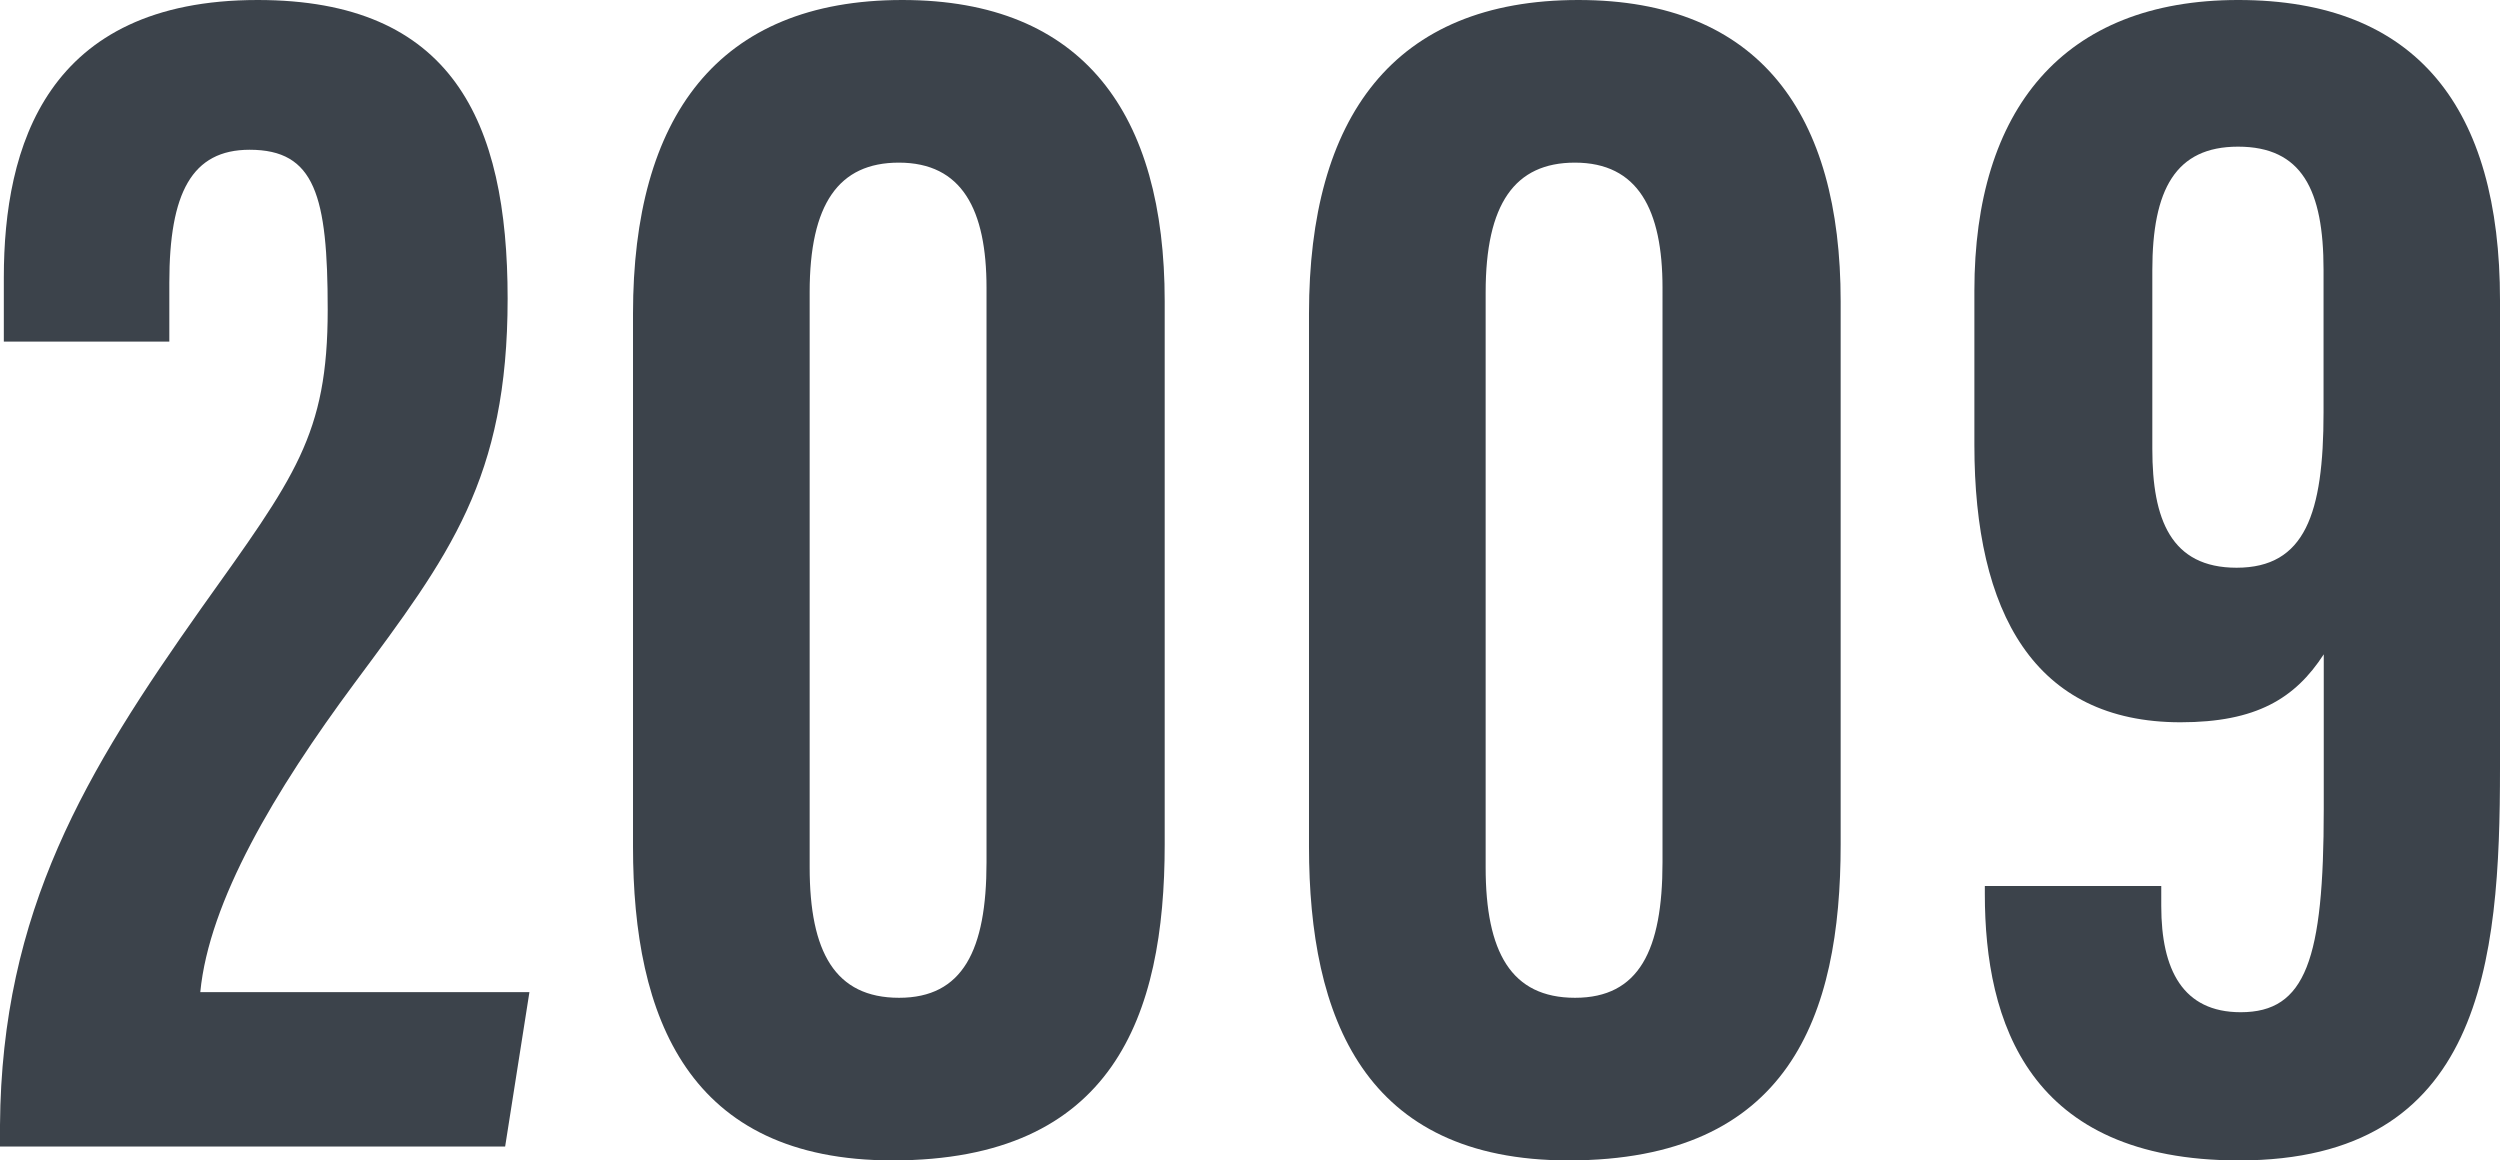
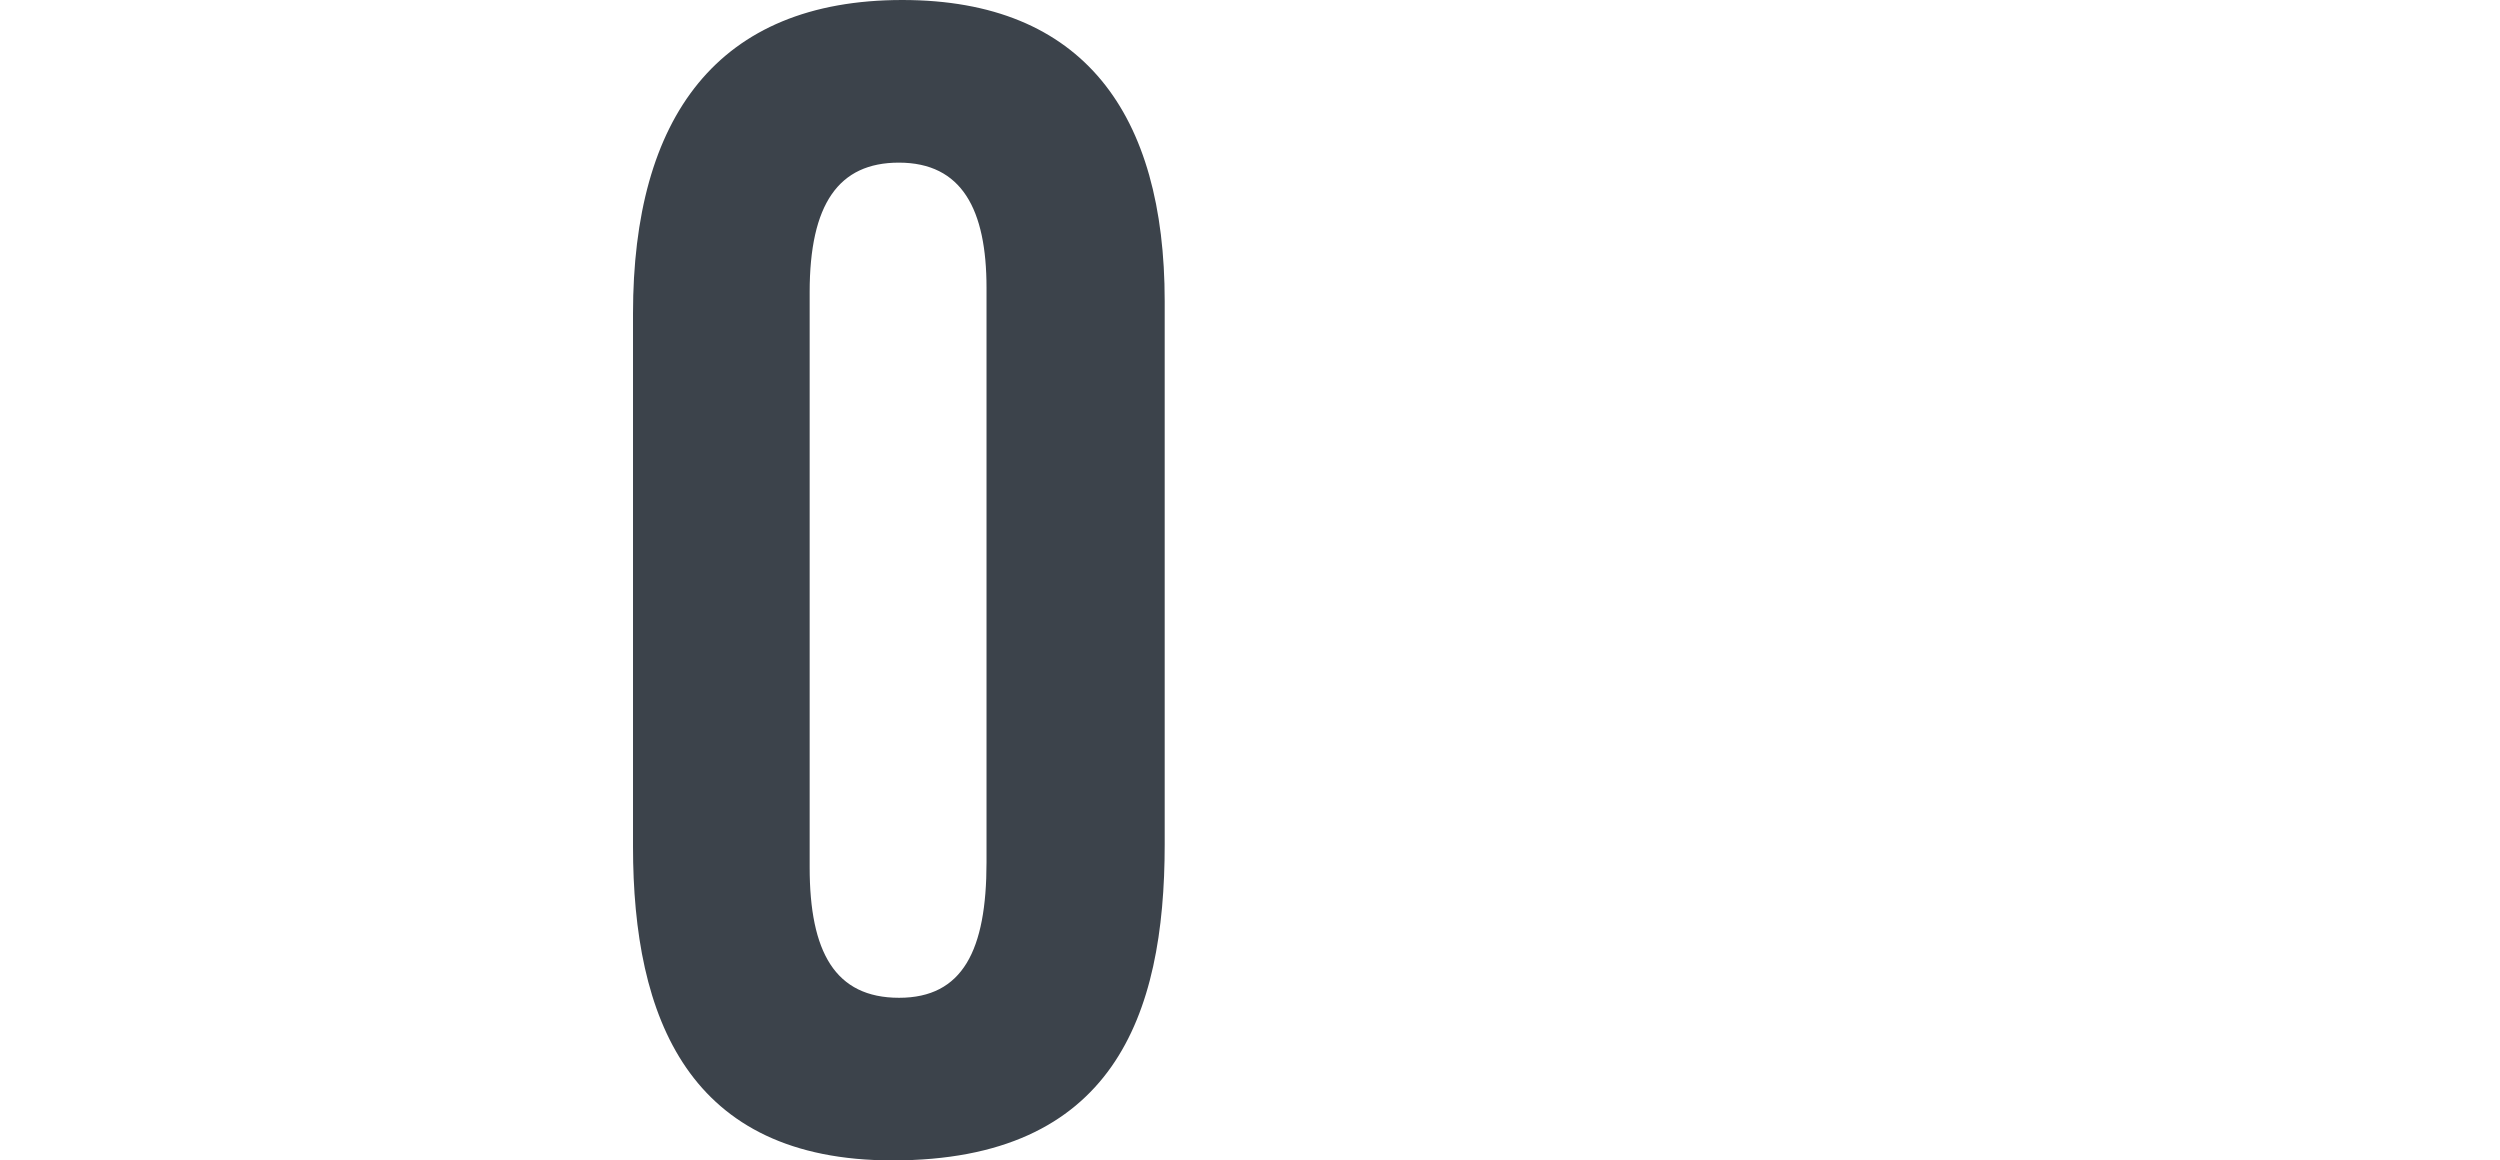
<svg xmlns="http://www.w3.org/2000/svg" id="_レイヤー_2" width="85.604" height="39.735" viewBox="0 0 85.604 39.735">
  <defs>
    <style>.cls-1{fill:#3c434b;}</style>
  </defs>
  <g id="_作業">
-     <path class="cls-1" d="M0,39.258v-.732c.053-7.354,2.947-12.113,6.892-17.698,3.208-4.503,4.329-5.923,4.329-10.226,0-3.906-.436-5.474-2.674-5.474-1.977,0-2.749,1.477-2.749,4.545v2.024H.131v-2.196C.131,5.031,1.58,0,8.823,0c6.651,0,8.559,4.129,8.559,10.227,0,6.176-1.995,8.79-5.233,13.152-2.742,3.695-4.992,7.487-5.291,10.594h11.27l-.831,5.285H0Z" />
    <path class="cls-1" d="M39.881,10.312v18.606c0,5.875-1.766,10.816-9.32,10.816-6.986,0-8.886-4.875-8.886-10.75V10.74c0-6.728,2.895-10.74,9.222-10.74,6.209,0,8.984,3.908,8.984,10.312ZM27.724,10.005v19.695c0,2.896.868,4.466,3.062,4.466,2.181,0,2.994-1.627,2.994-4.638V9.854c0-2.682-.842-4.285-3.002-4.285-2.062,0-3.054,1.417-3.054,4.436Z" />
-     <path class="cls-1" d="M63.027,10.312v18.606c0,5.875-1.766,10.816-9.319,10.816-6.987,0-8.886-4.875-8.886-10.75V10.74c0-6.728,2.895-10.74,9.223-10.74,6.208,0,8.982,3.908,8.982,10.312ZM50.871,10.005v19.695c0,2.896.869,4.466,3.061,4.466s2.995-1.627,2.995-4.638V9.854c0-2.682-.843-4.285-3.001-4.285-2.062,0-3.055,1.417-3.055,4.436Z" />
-     <path class="cls-1" d="M74.005,30.339v.69c0,2.178.739,3.631,2.72,3.631,2.229,0,2.844-1.804,2.844-6.951v-5.304c-.979,1.511-2.312,2.327-4.904,2.327-5.004,0-7.059-3.751-7.059-9.492v-5.29c0-6.196,3.041-9.95,9.035-9.95,6.12,0,8.963,3.7,8.963,10.279v16.031c0,6.641-.594,13.425-8.938,13.425-7.203,0-8.702-4.735-8.702-9.119v-.277h6.042ZM73.699,9.26v6.117c0,2.405.635,4.063,2.885,4.063,2.346,0,2.978-1.851,2.978-5.321v-4.883c0-2.734-.741-4.214-2.928-4.214-2.136,0-2.935,1.46-2.935,4.237Z" />
  </g>
</svg>